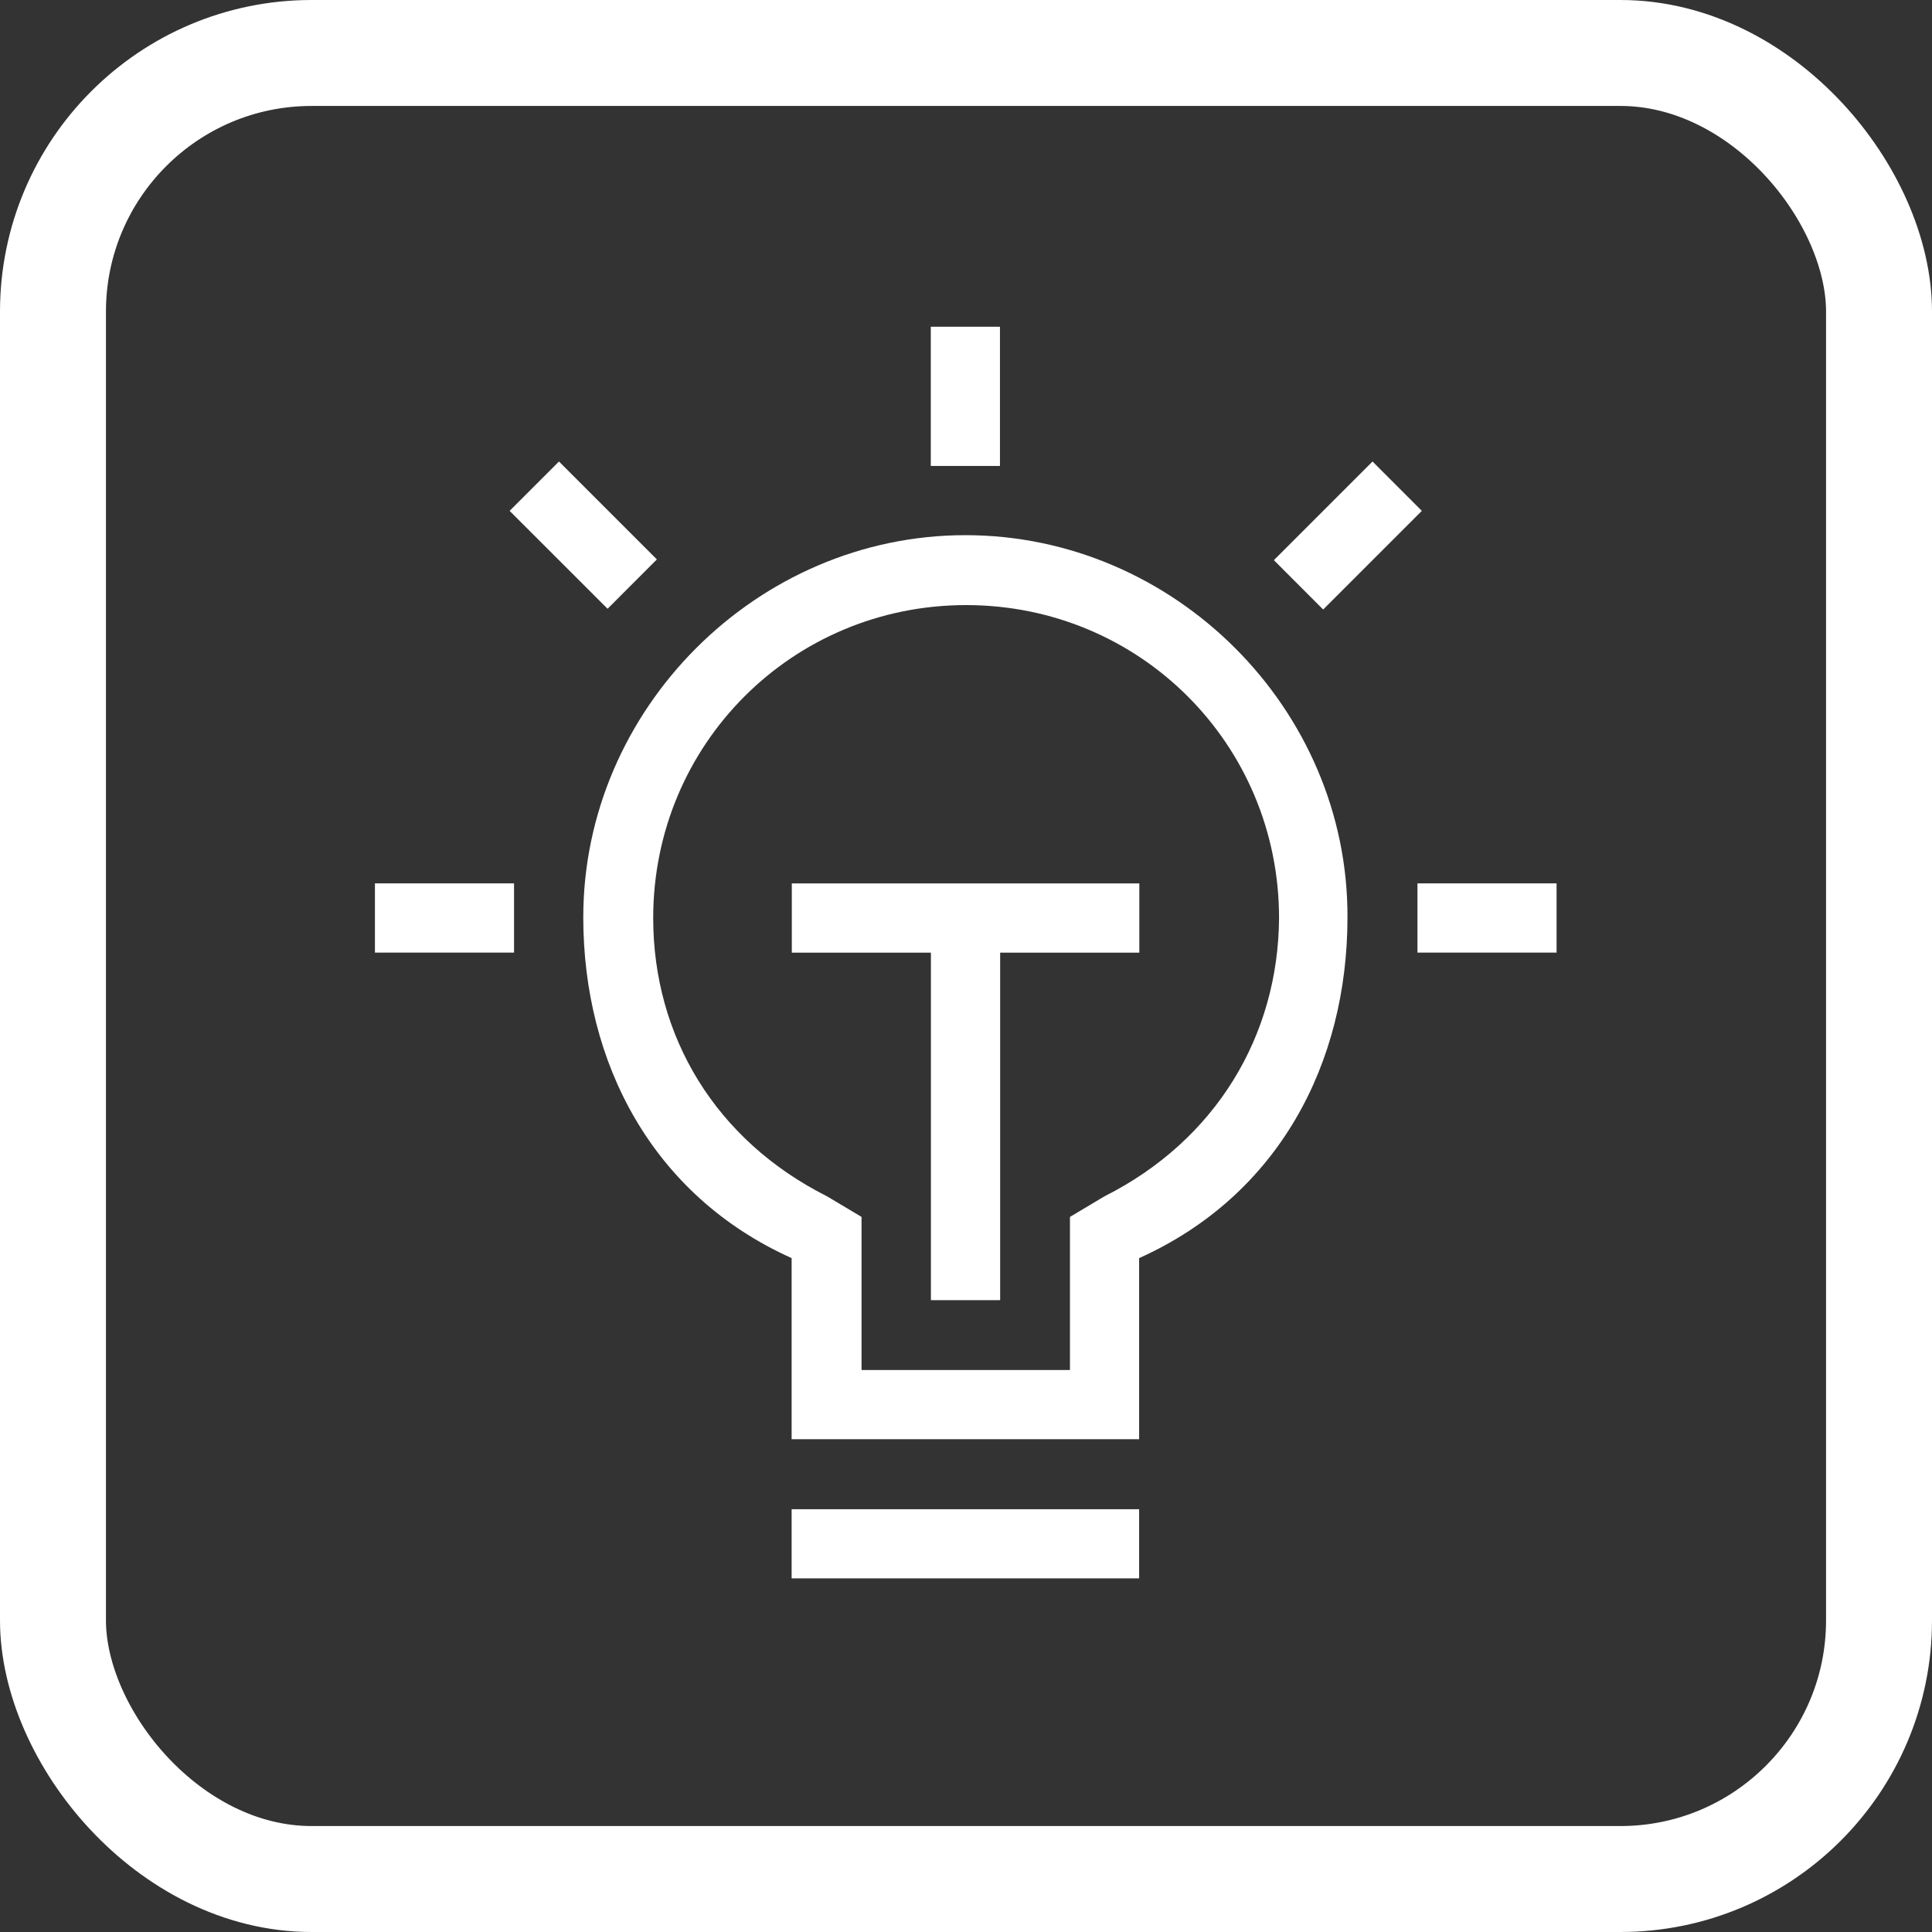
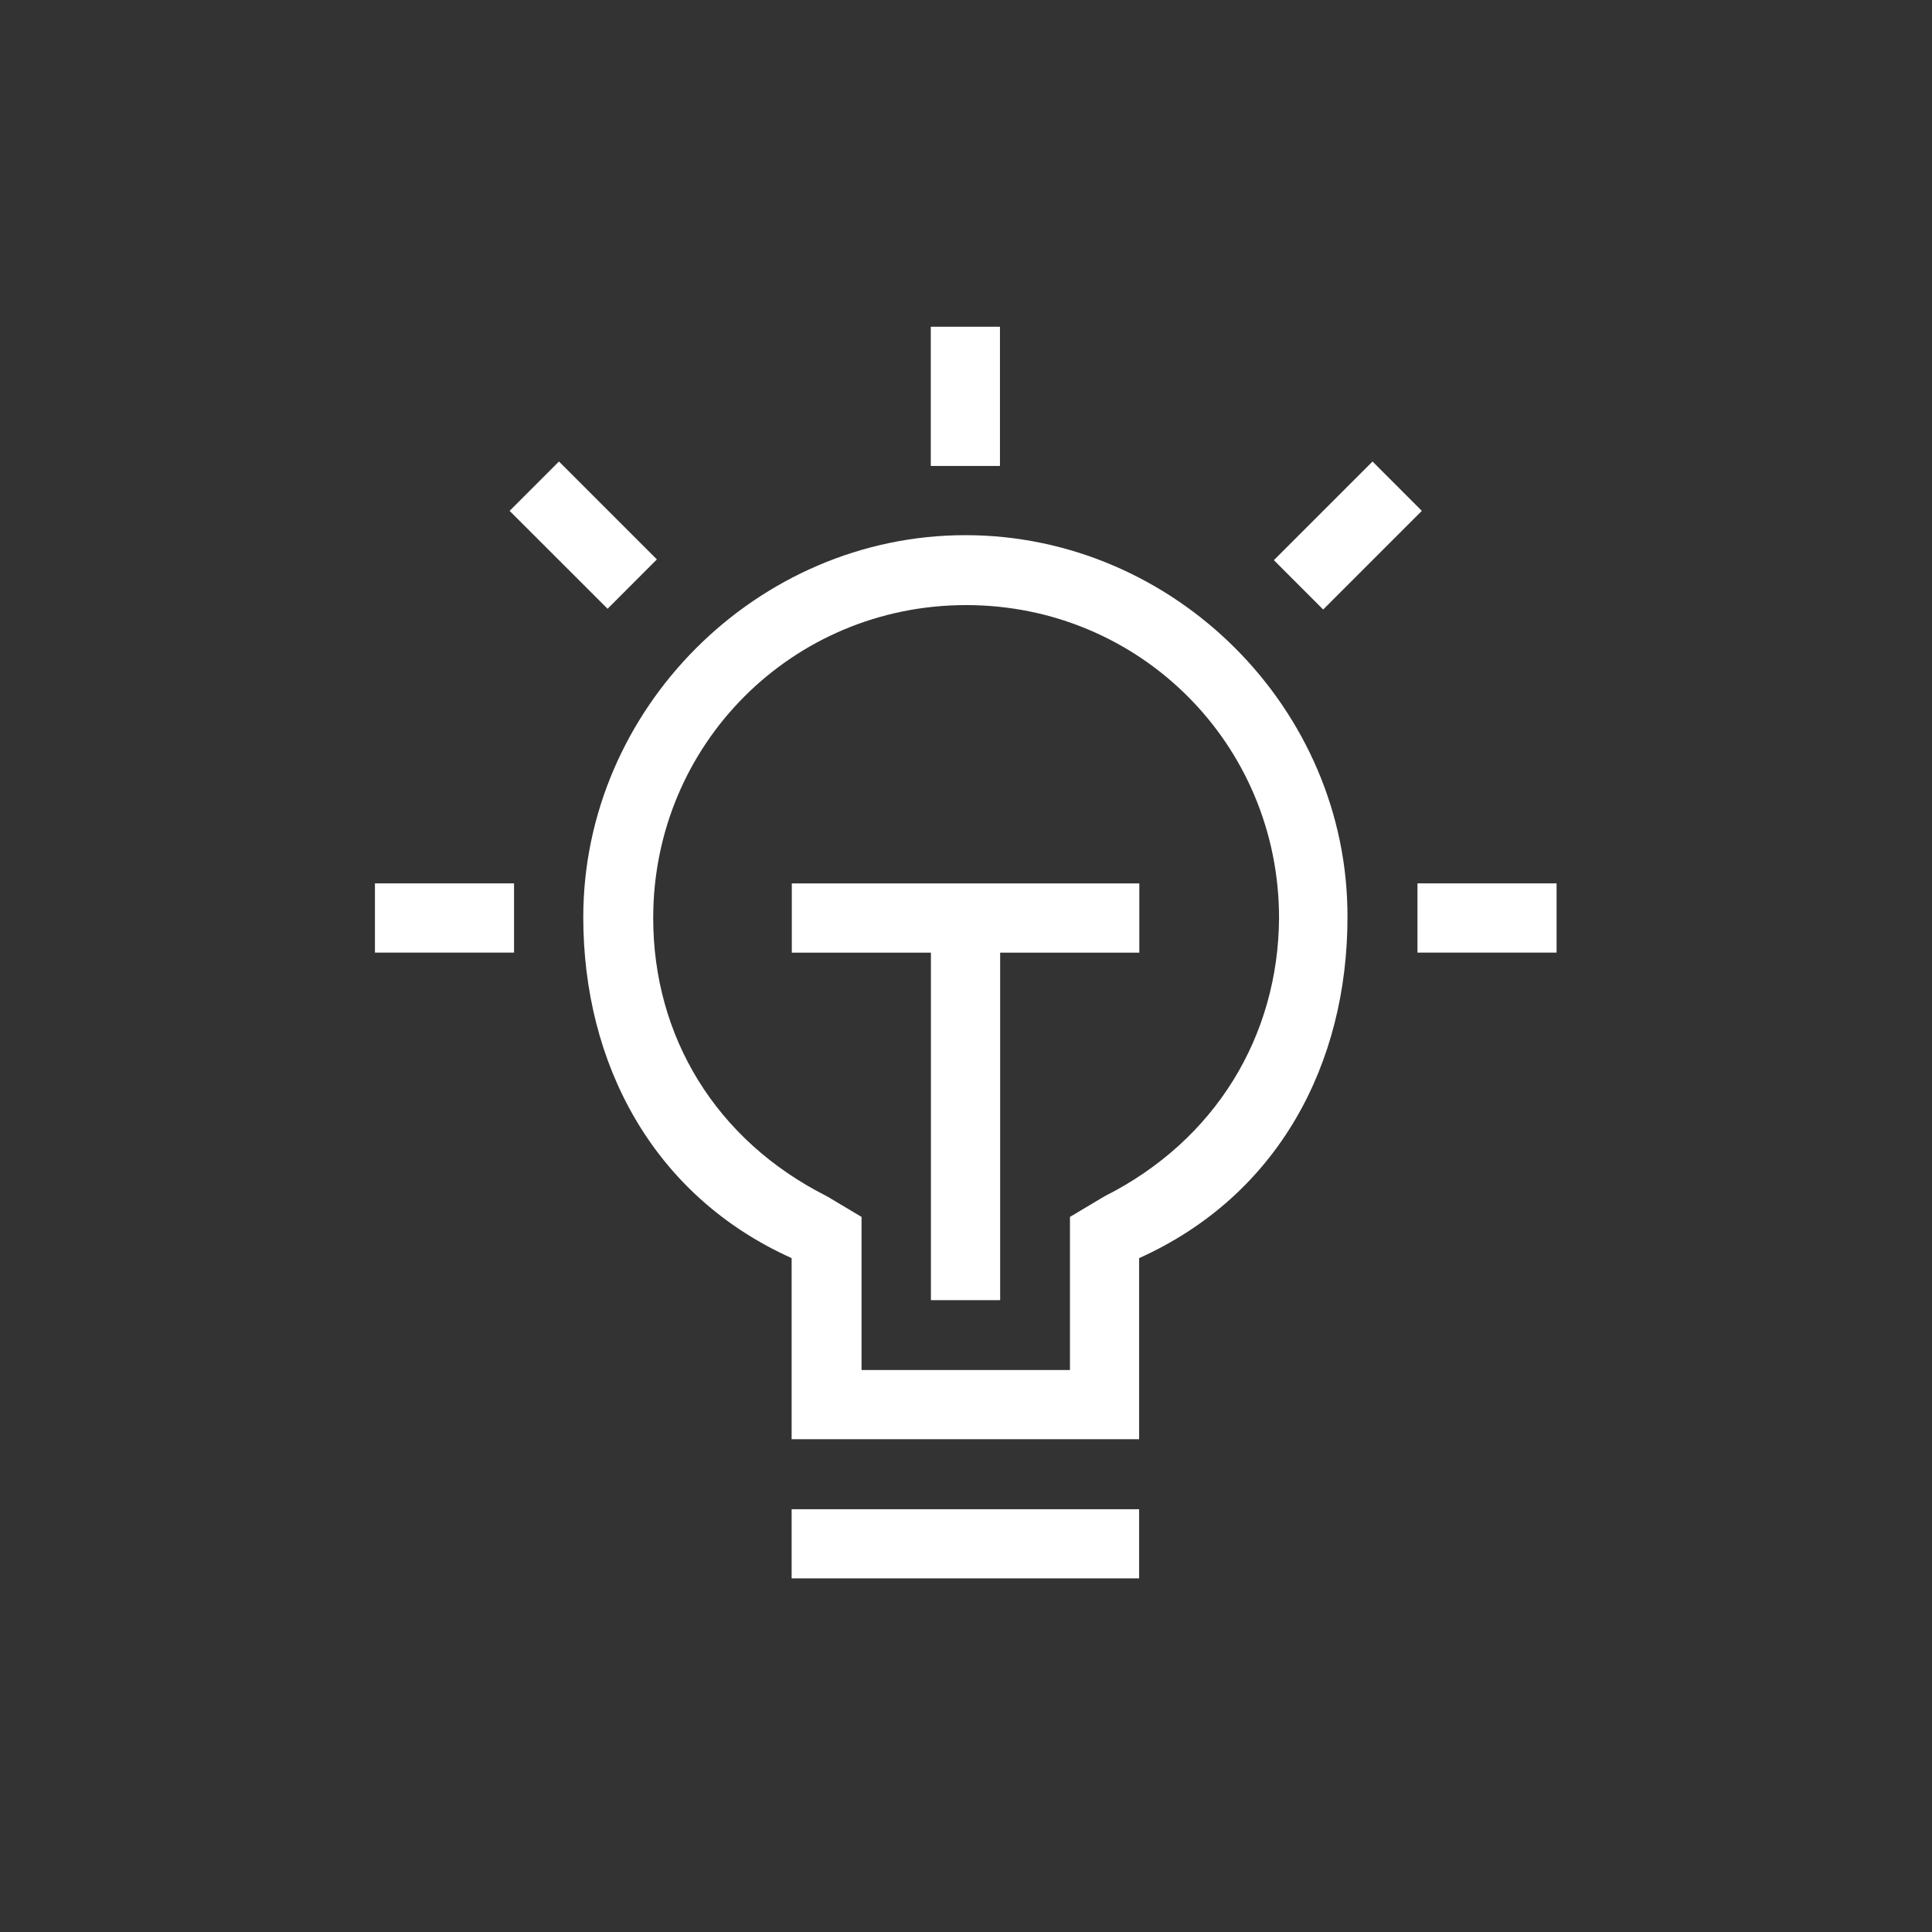
<svg xmlns="http://www.w3.org/2000/svg" width="31" height="31" viewBox="0 0 31 31" fill="none">
  <rect x="0" y="0" width="31" height="31" fill="#333333" stroke="none" />
-   <rect x="0.85" y="0.85" width="29.3" height="29.3" rx="4.15" stroke="white" stroke-width="1.7" />
  <path fill-rule="evenodd" clip-rule="evenodd" d="M18.278 25.326V24.216H12.702V25.326H18.278ZM22.814 8.197L22.023 7.405L20.44 8.988L21.231 9.78L22.814 8.197ZM10.54 8.976L8.969 7.405L8.177 8.197L9.749 9.768L10.54 8.976ZM24.976 14.174H22.744V15.285H24.976V14.174ZM8.248 14.174H6.016V15.285H8.248V14.174ZM16.045 5.243H14.935V7.476H16.045V5.243ZM9.359 14.718C9.359 11.375 12.147 8.587 15.49 8.587C18.845 8.587 21.633 11.375 21.621 14.718C21.621 17.069 20.511 19.183 18.278 20.187V23.093H12.702V20.187C10.469 19.183 9.359 17.057 9.359 14.718ZM17.168 19.526L17.723 19.195C19.507 18.297 20.511 16.62 20.523 14.73C20.523 11.942 18.29 9.709 15.502 9.709C12.714 9.709 10.481 11.942 10.481 14.73C10.481 16.632 11.485 18.297 13.269 19.195L13.824 19.526V21.983H17.168V19.526ZM14.937 15.286H12.705V14.175H18.281V15.286H16.048V20.862H14.937V15.286Z" fill="white" />
</svg>